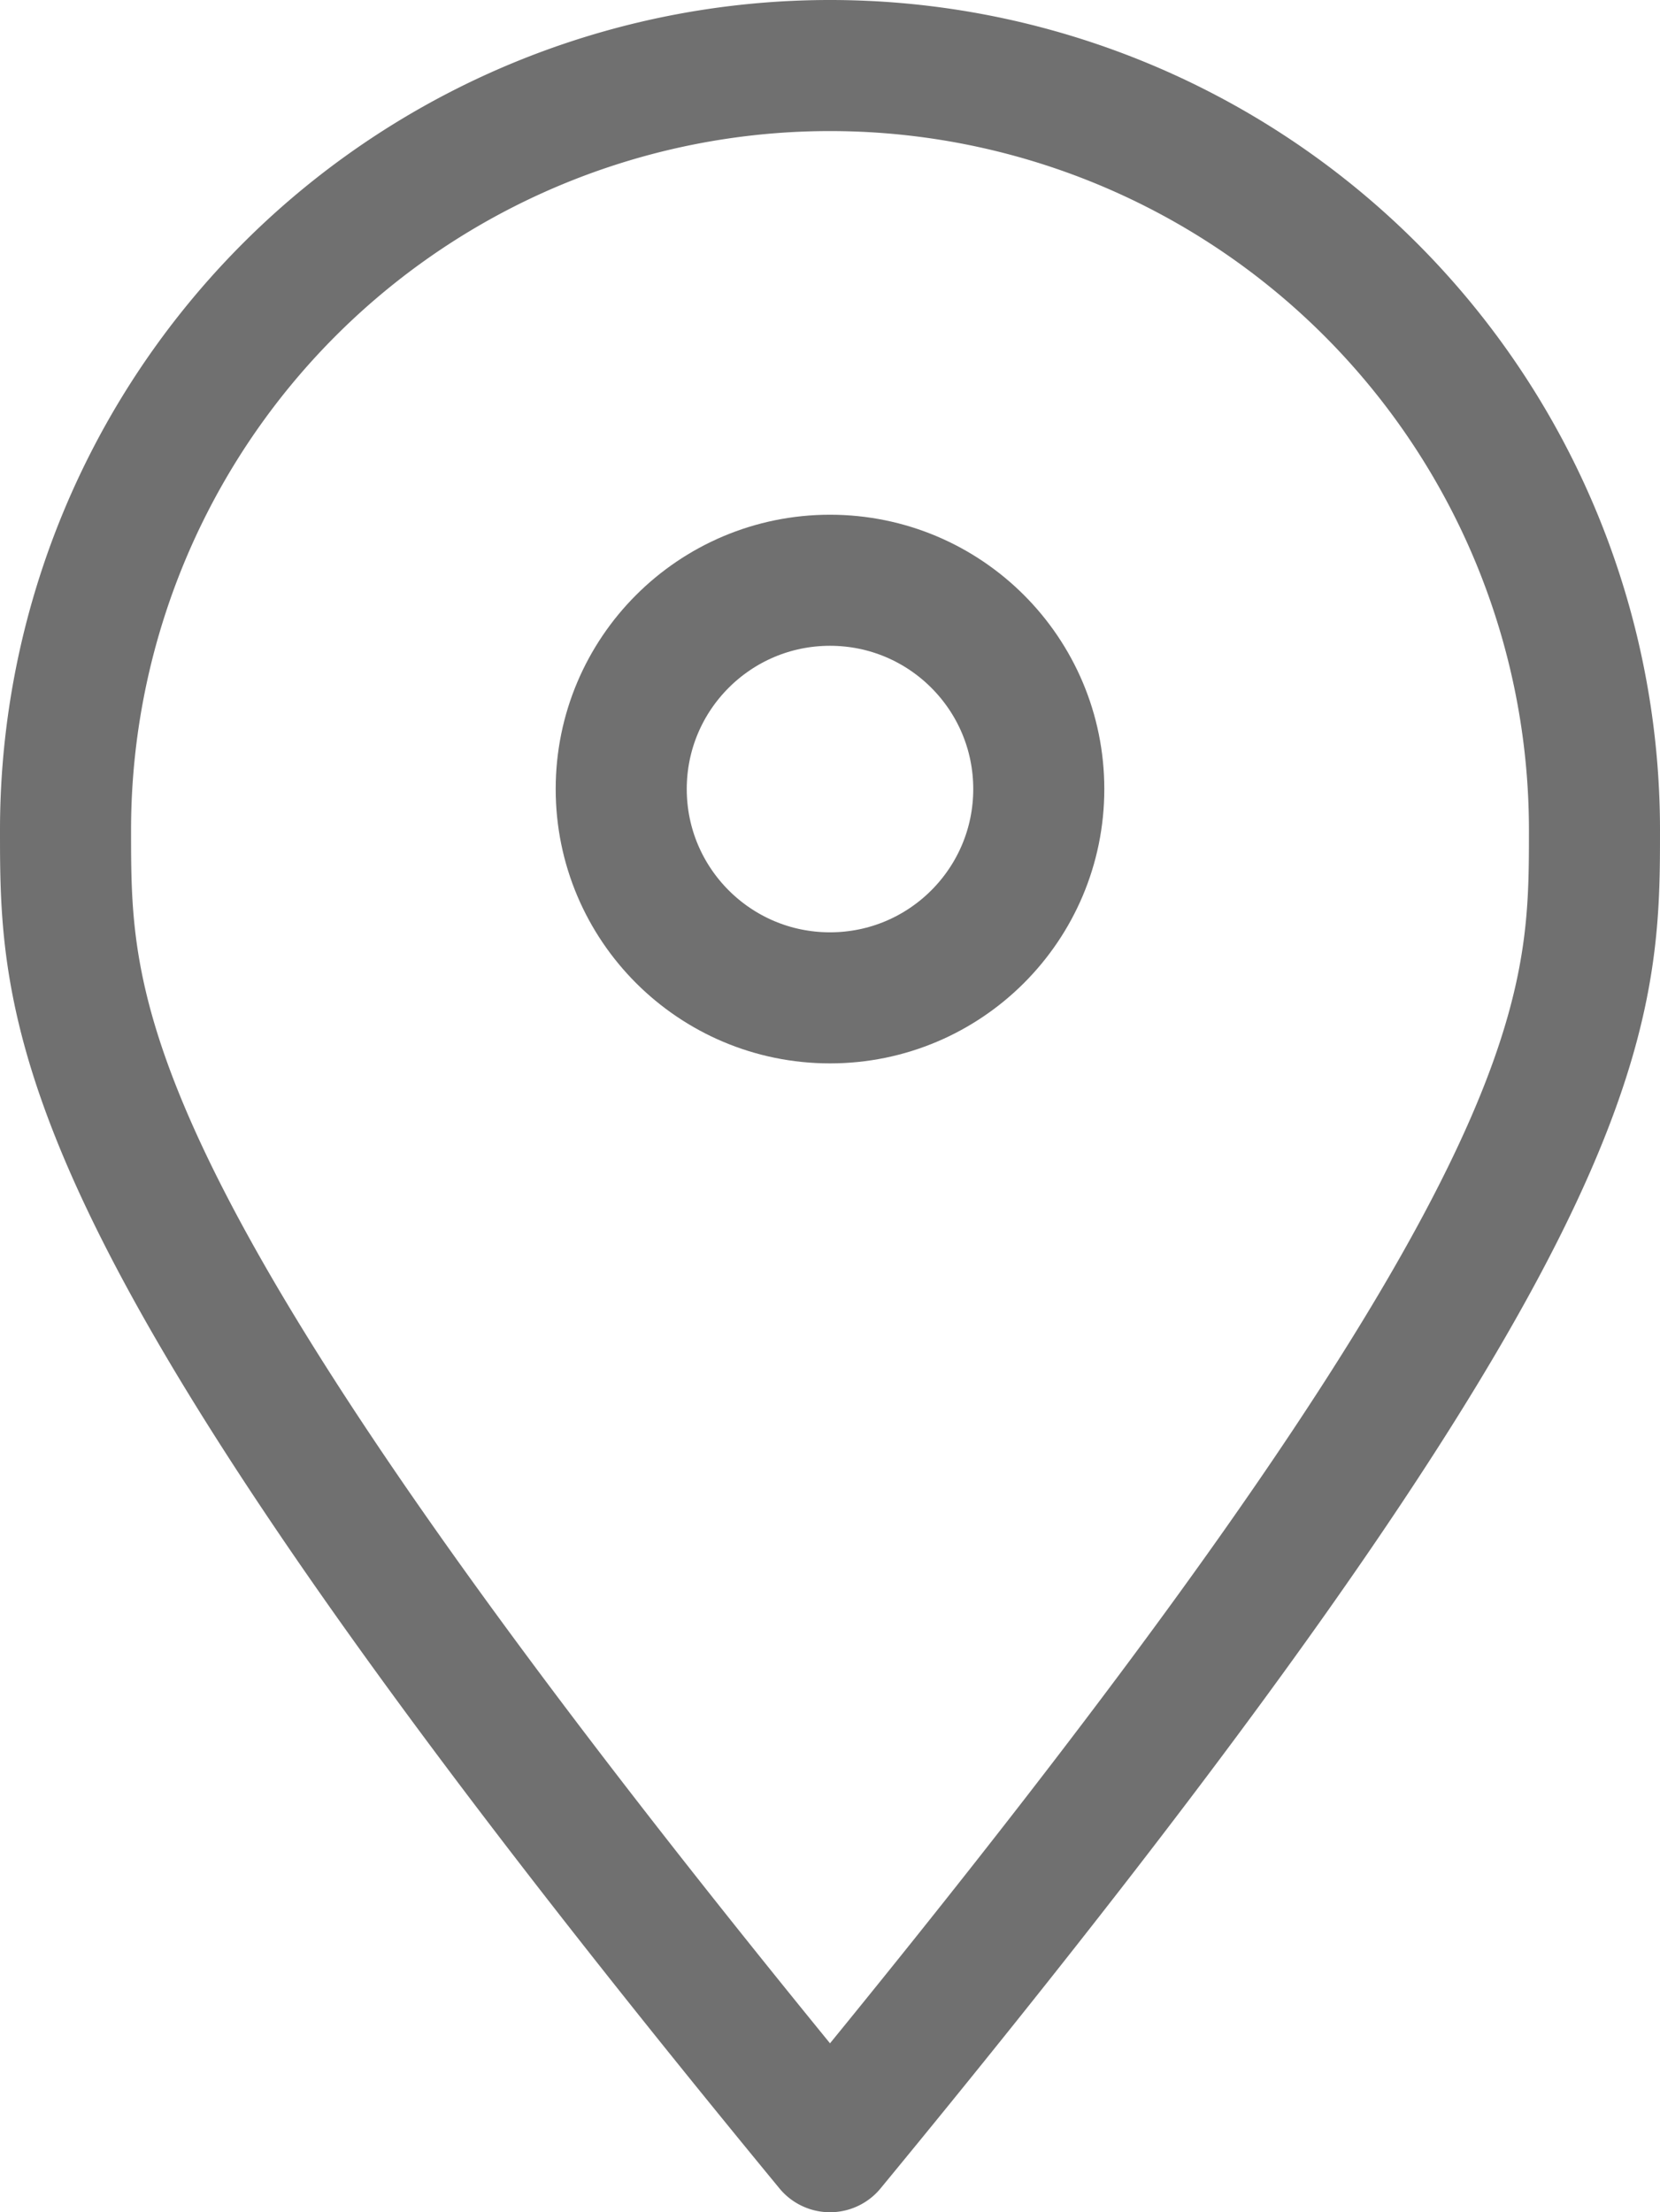
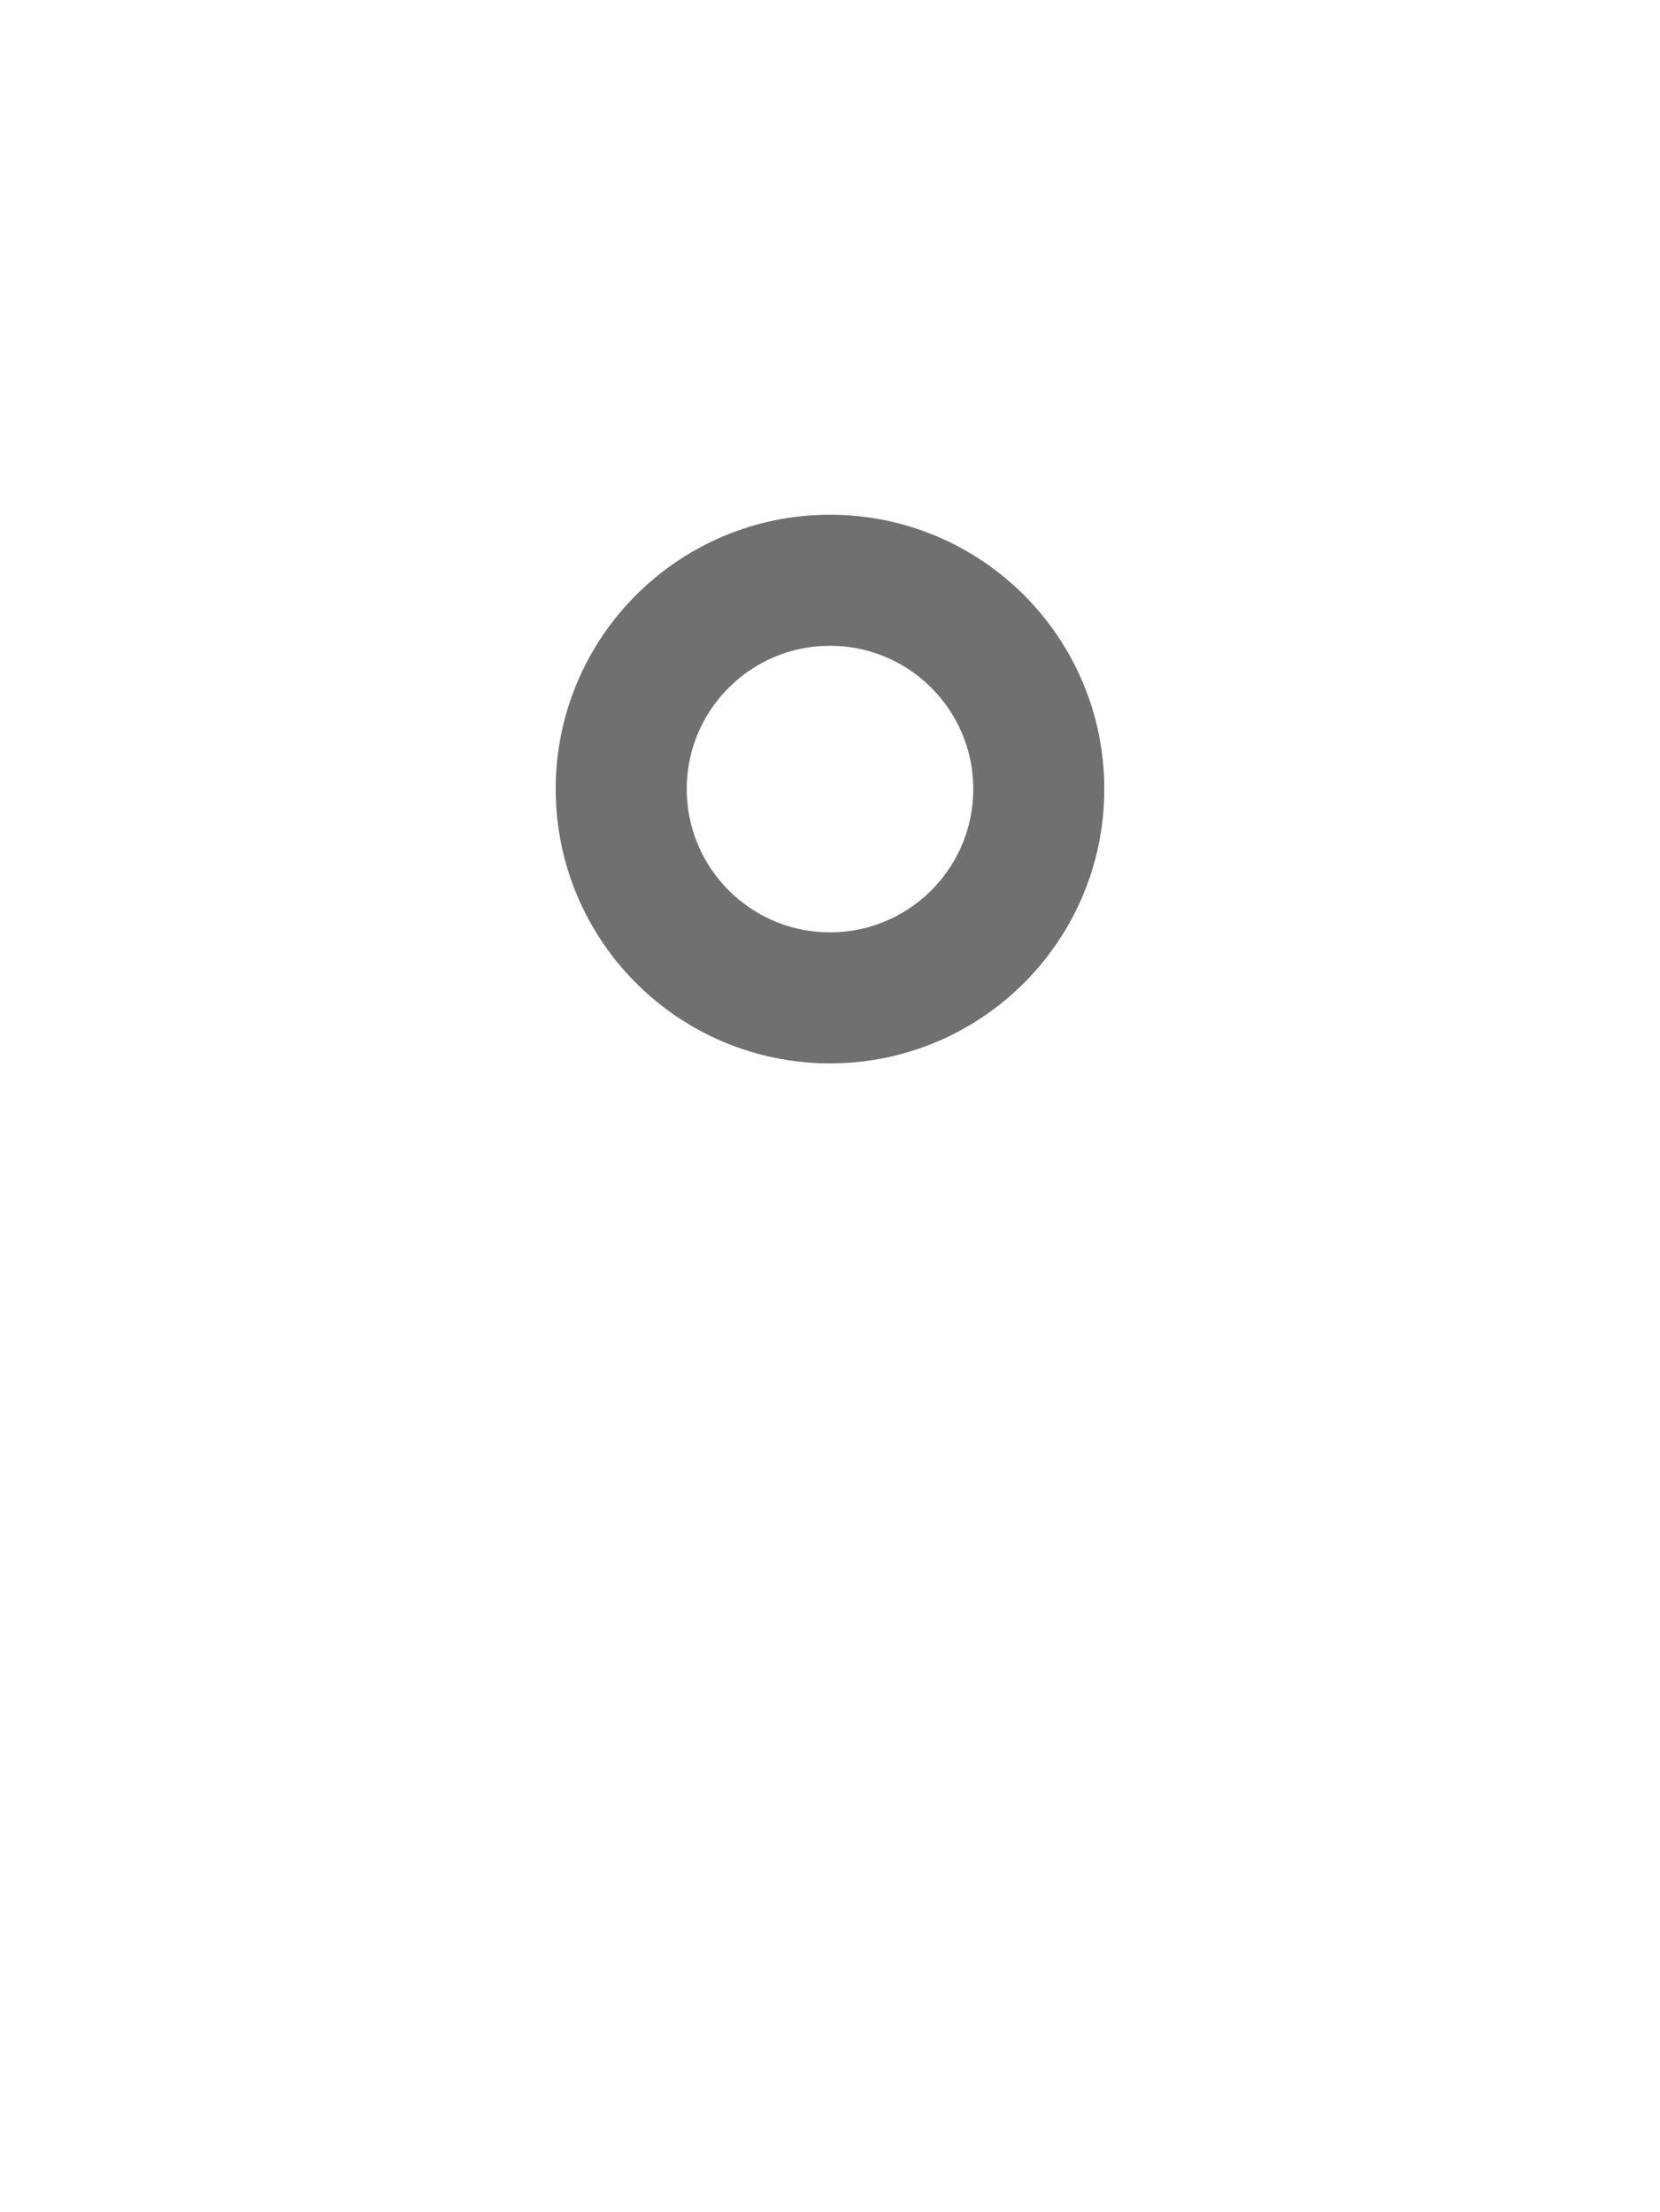
<svg xmlns="http://www.w3.org/2000/svg" height="16.878" viewBox="0 0 12.666 16.878" width="12.666">
  <g id="picto_dispo_mini" transform="translate(-263.006 -282.336)">
    <g data-name="Groupe 317" id="Groupe_317" transform="translate(263.506 282.836)">
-       <path d="M302.339,292.284c5.833-7.081,5.833-8.593,5.833-10.045a5.833,5.833,0,0,0-11.666,0C296.506,283.691,296.506,285.2,302.339,292.284Z" data-name="Tracé 357" fill="none" id="Tracé_357" stroke="#707070" stroke-linecap="round" stroke-linejoin="round" stroke-width="1" transform="translate(-296.506 -276.406)" />
      <circle cx="1.593" cy="1.593" data-name="Ellipse 94" fill="none" id="Ellipse_94" r="1.593" stroke="#707070" stroke-linecap="round" stroke-linejoin="round" stroke-width="1" transform="translate(4.24 3.927)" />
    </g>
  </g>
</svg>